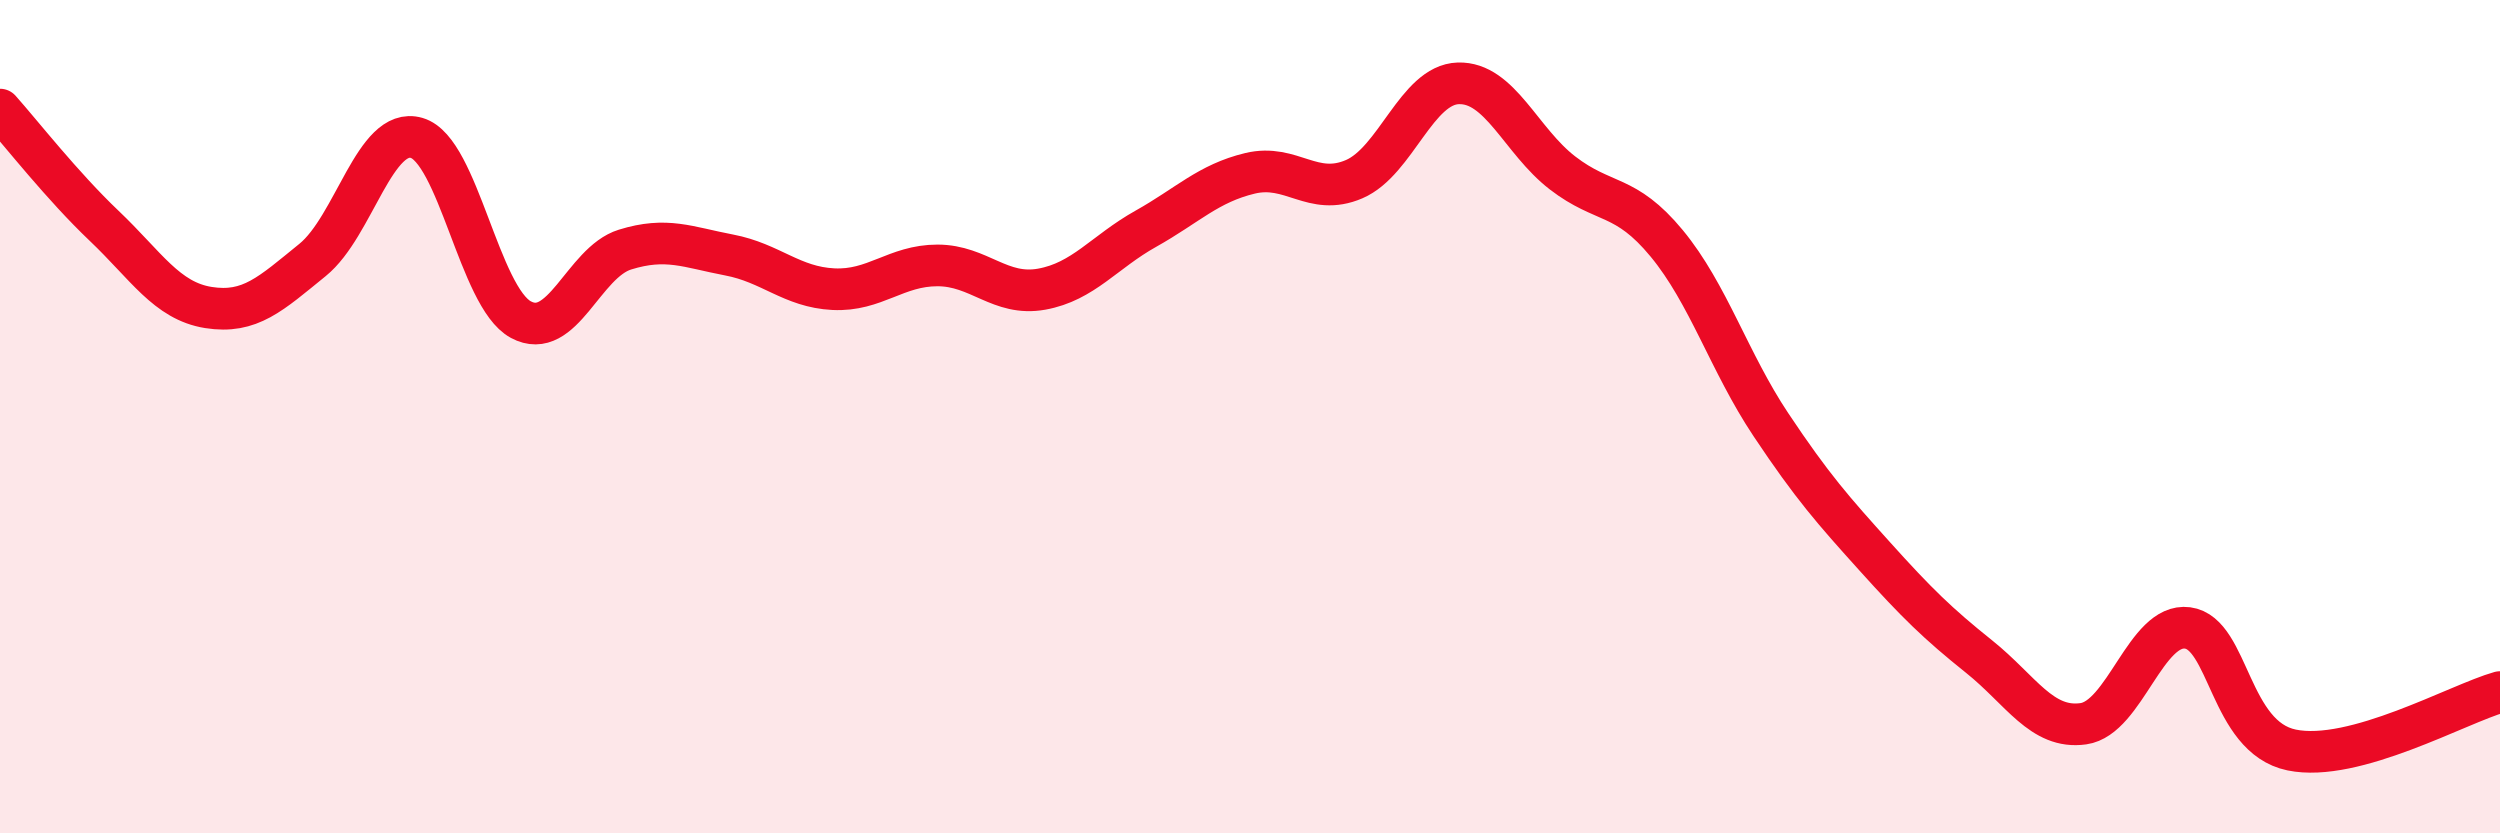
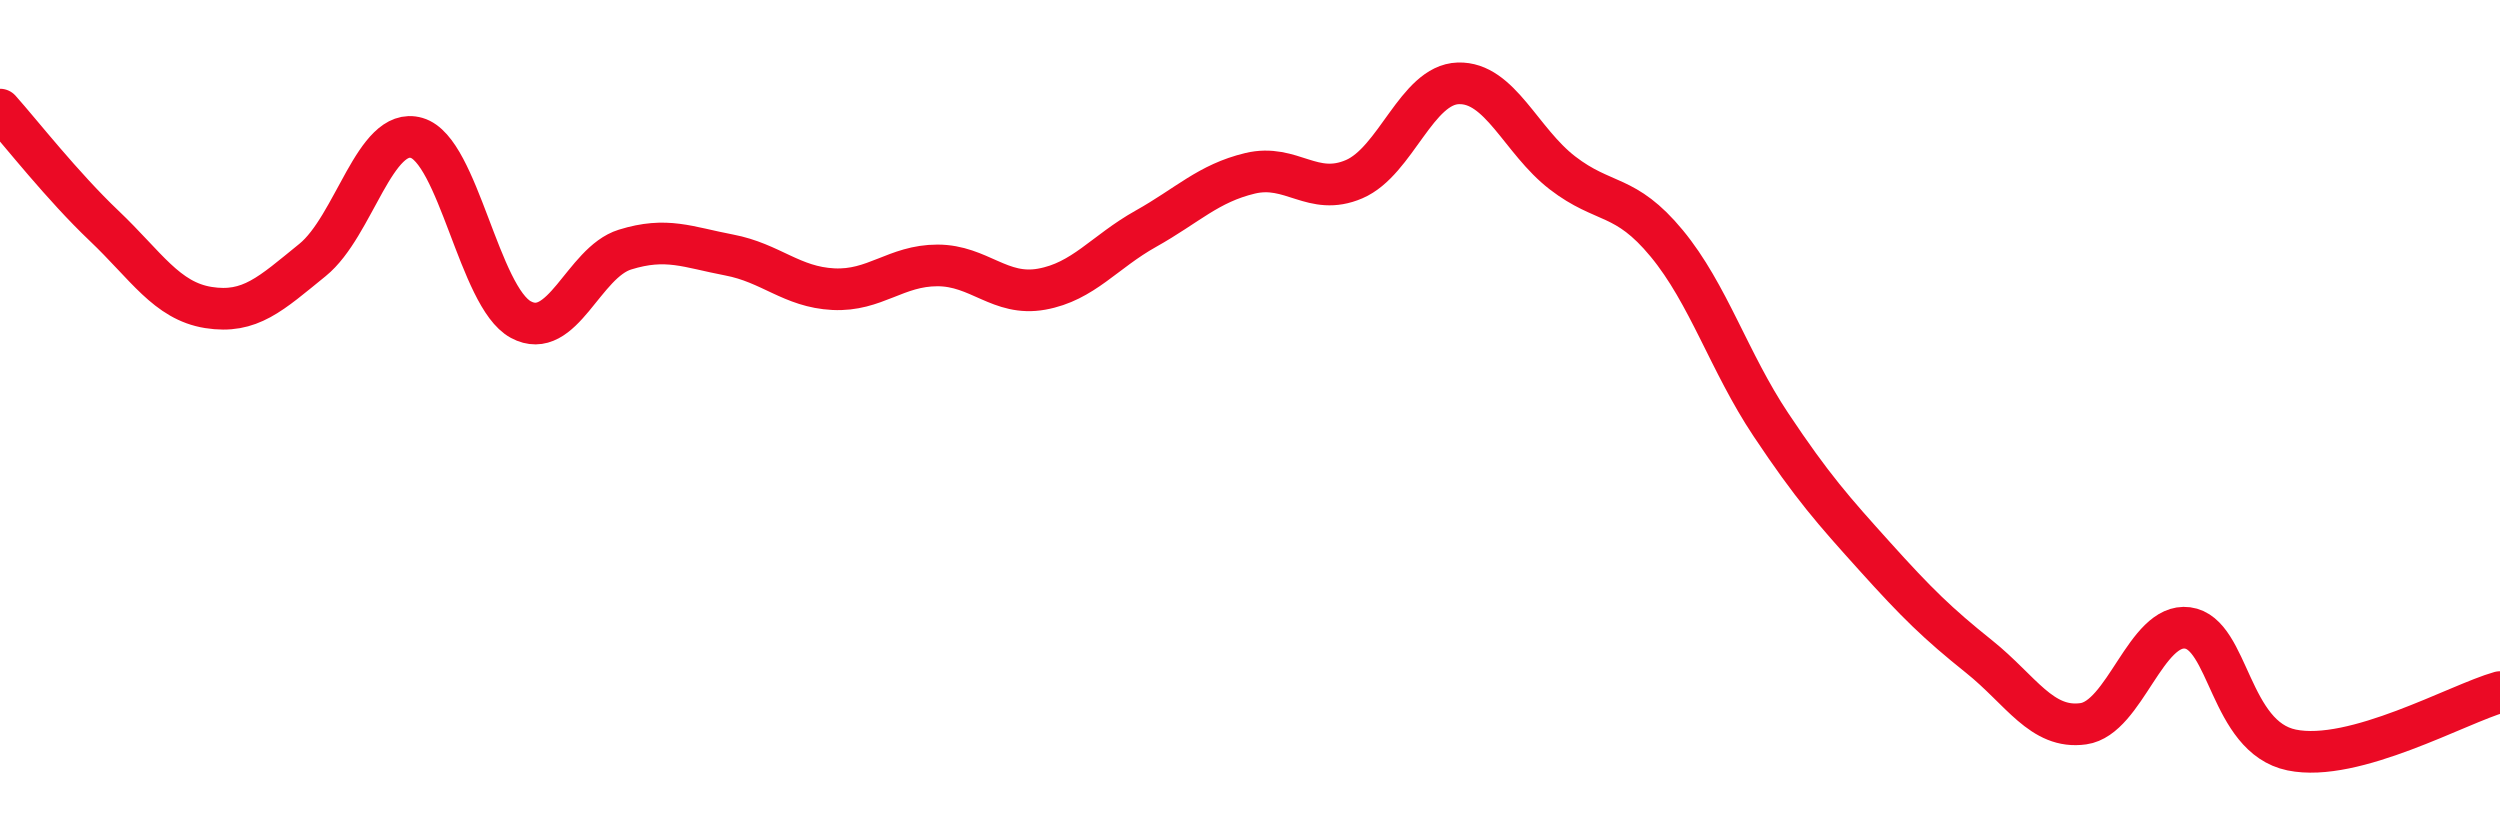
<svg xmlns="http://www.w3.org/2000/svg" width="60" height="20" viewBox="0 0 60 20">
-   <path d="M 0,2.63 C 0.5,3.19 1.5,4.47 2.5,5.42 C 3.5,6.37 4,7.22 5,7.38 C 6,7.54 6.5,7.05 7.5,6.24 C 8.5,5.43 9,3.02 10,3.31 C 11,3.6 11.5,7.13 12.5,7.67 C 13.5,8.21 14,6.3 15,5.99 C 16,5.68 16.5,5.93 17.5,6.12 C 18.5,6.31 19,6.89 20,6.94 C 21,6.99 21.5,6.37 22.5,6.37 C 23.5,6.37 24,7.12 25,6.94 C 26,6.76 26.5,6.05 27.5,5.49 C 28.5,4.93 29,4.4 30,4.16 C 31,3.92 31.5,4.73 32.5,4.3 C 33.5,3.87 34,2.03 35,2 C 36,1.97 36.5,3.38 37.5,4.15 C 38.5,4.92 39,4.63 40,5.84 C 41,7.05 41.5,8.69 42.5,10.19 C 43.5,11.69 44,12.25 45,13.36 C 46,14.47 46.5,14.96 47.5,15.76 C 48.5,16.56 49,17.51 50,17.37 C 51,17.23 51.5,14.94 52.5,15.07 C 53.5,15.2 53.5,17.69 55,18 C 56.5,18.31 59,16.89 60,16.61L60 20L0 20Z" fill="#EB0A25" opacity="0.1" stroke-linecap="round" stroke-linejoin="round" />
  <path d="M 0,2.63 C 0.5,3.19 1.5,4.47 2.5,5.42 C 3.5,6.37 4,7.22 5,7.38 C 6,7.54 6.5,7.05 7.5,6.24 C 8.5,5.43 9,3.02 10,3.31 C 11,3.6 11.5,7.13 12.5,7.67 C 13.5,8.21 14,6.3 15,5.99 C 16,5.68 16.5,5.93 17.5,6.12 C 18.5,6.31 19,6.89 20,6.94 C 21,6.99 21.5,6.37 22.5,6.37 C 23.5,6.37 24,7.12 25,6.94 C 26,6.76 26.5,6.05 27.5,5.49 C 28.5,4.93 29,4.4 30,4.16 C 31,3.92 31.5,4.73 32.5,4.3 C 33.5,3.87 34,2.03 35,2 C 36,1.97 36.5,3.38 37.5,4.15 C 38.5,4.92 39,4.63 40,5.84 C 41,7.05 41.5,8.69 42.5,10.19 C 43.5,11.69 44,12.25 45,13.36 C 46,14.47 46.5,14.96 47.5,15.76 C 48.5,16.56 49,17.51 50,17.37 C 51,17.23 51.5,14.94 52.5,15.07 C 53.5,15.2 53.5,17.69 55,18 C 56.5,18.31 59,16.89 60,16.61" stroke="#EB0A25" stroke-width="1" fill="none" stroke-linecap="round" stroke-linejoin="round" />
</svg>